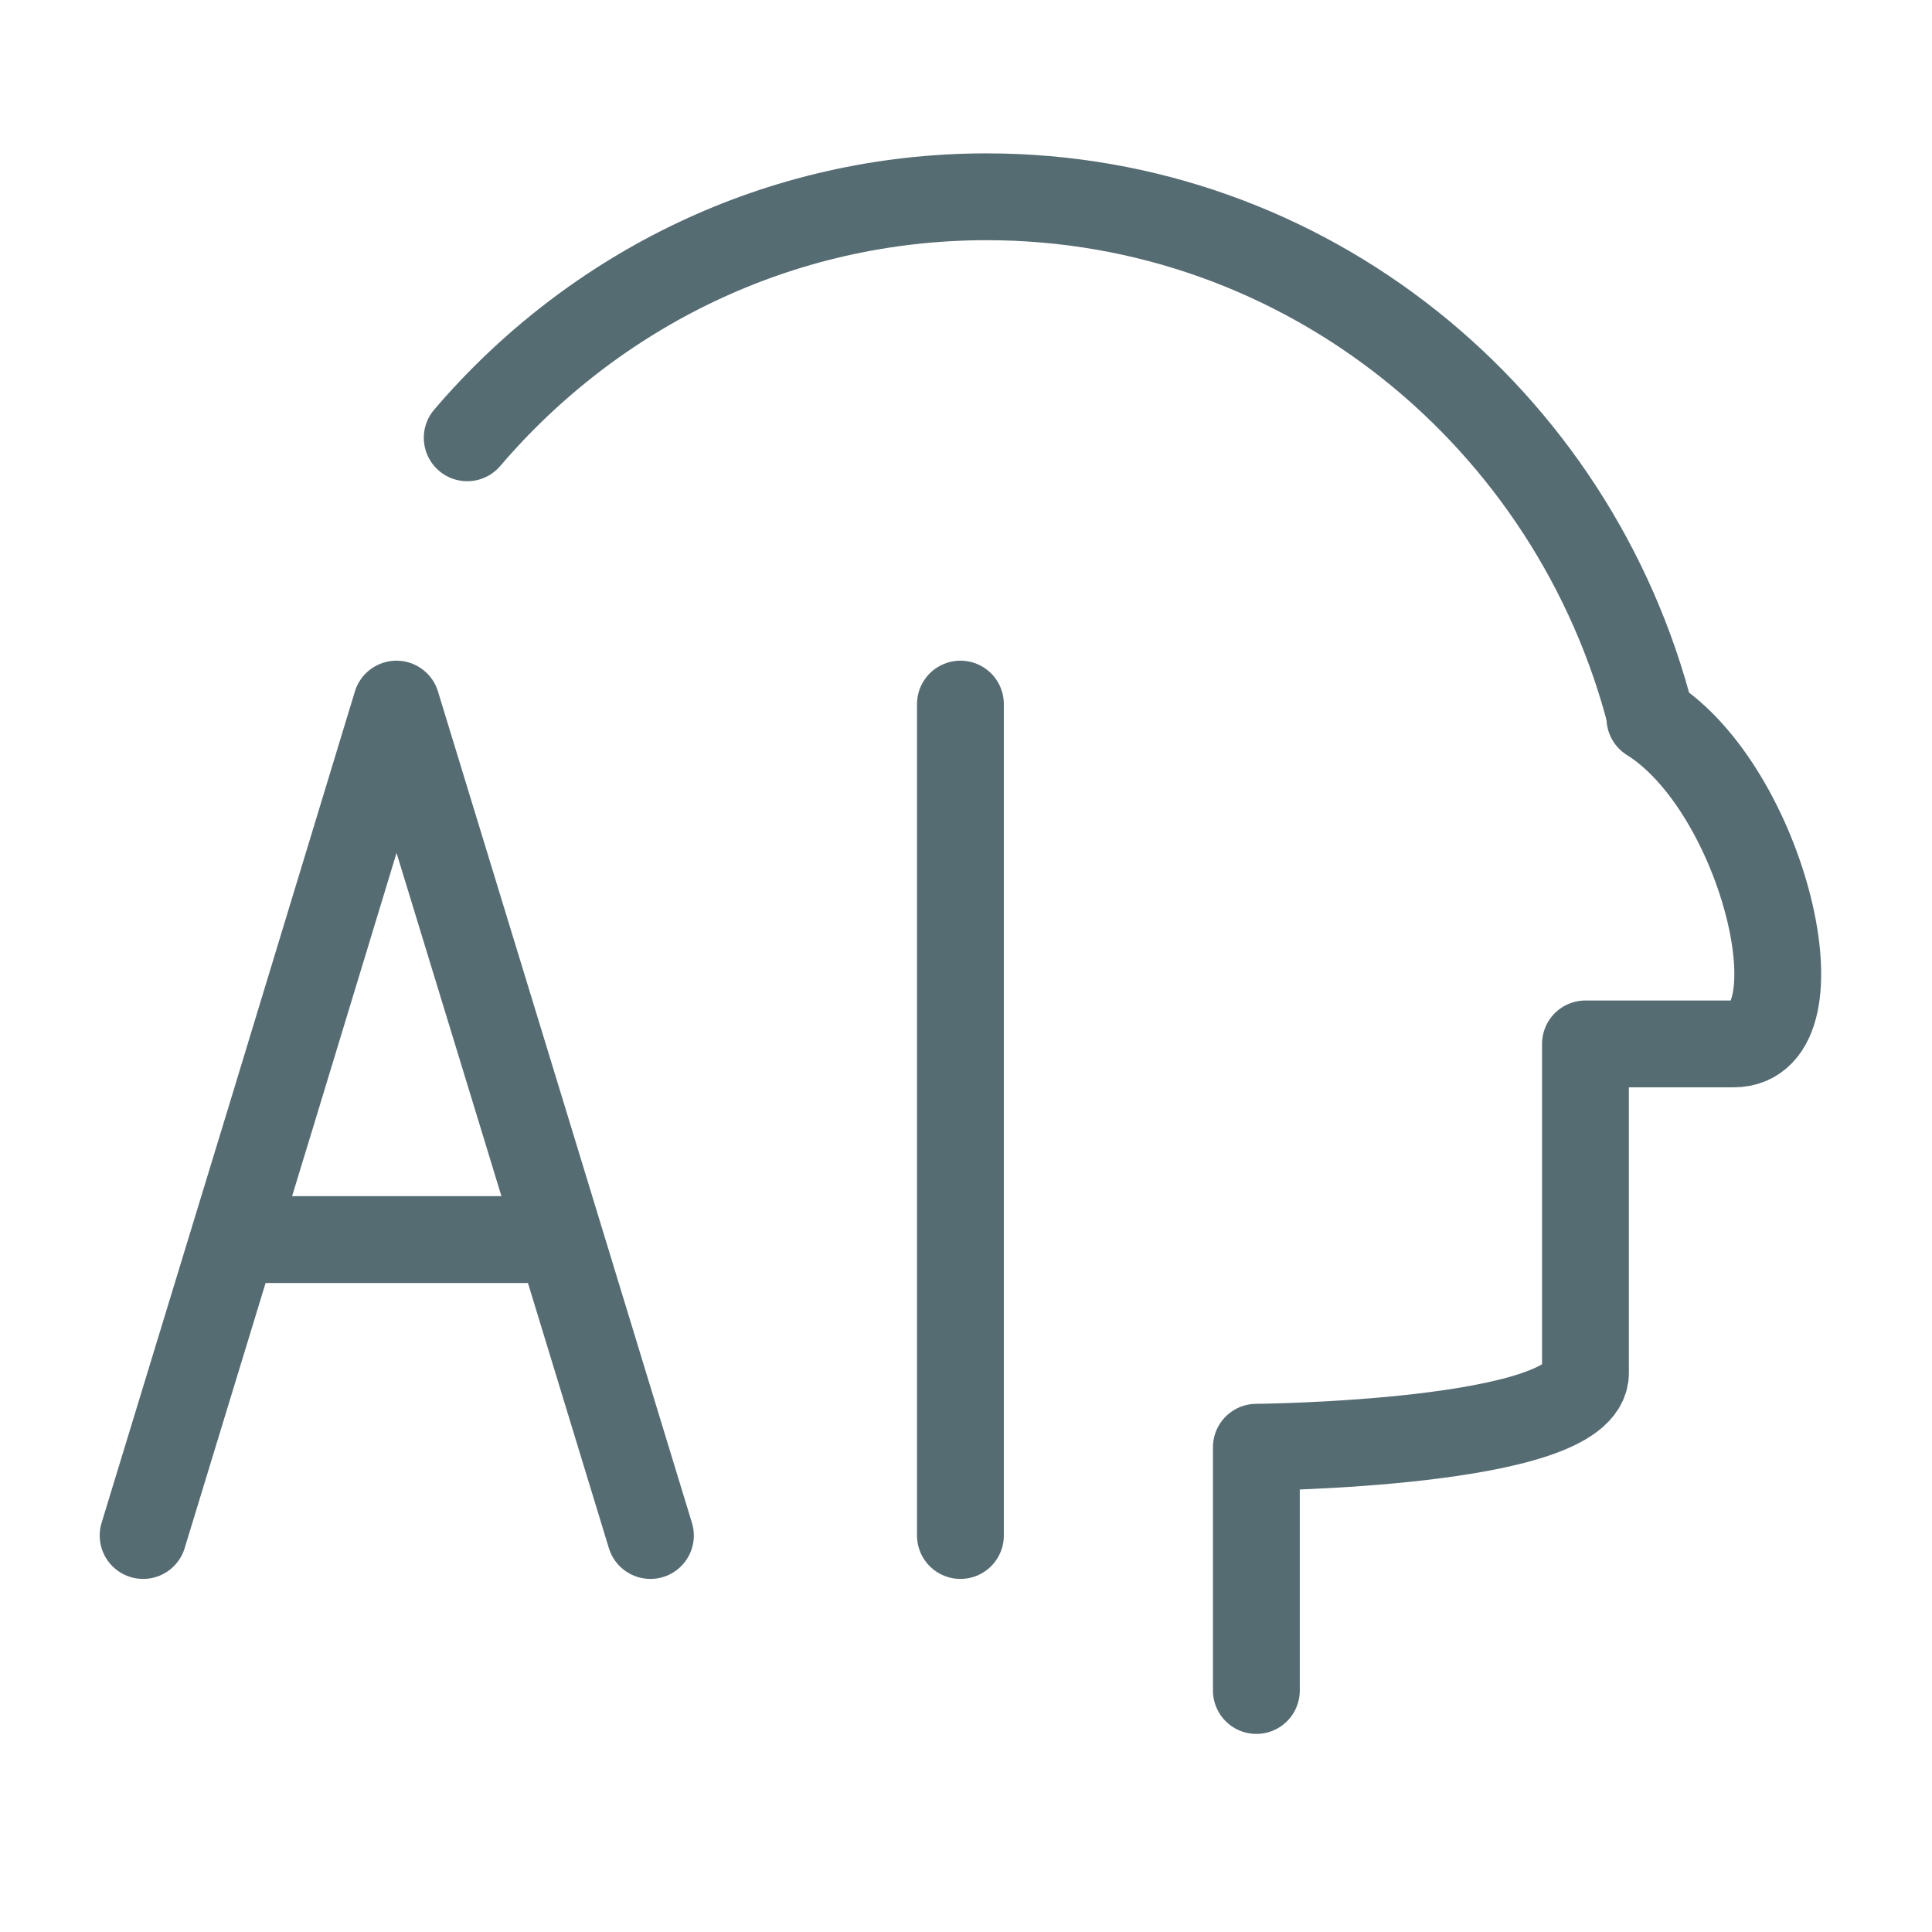
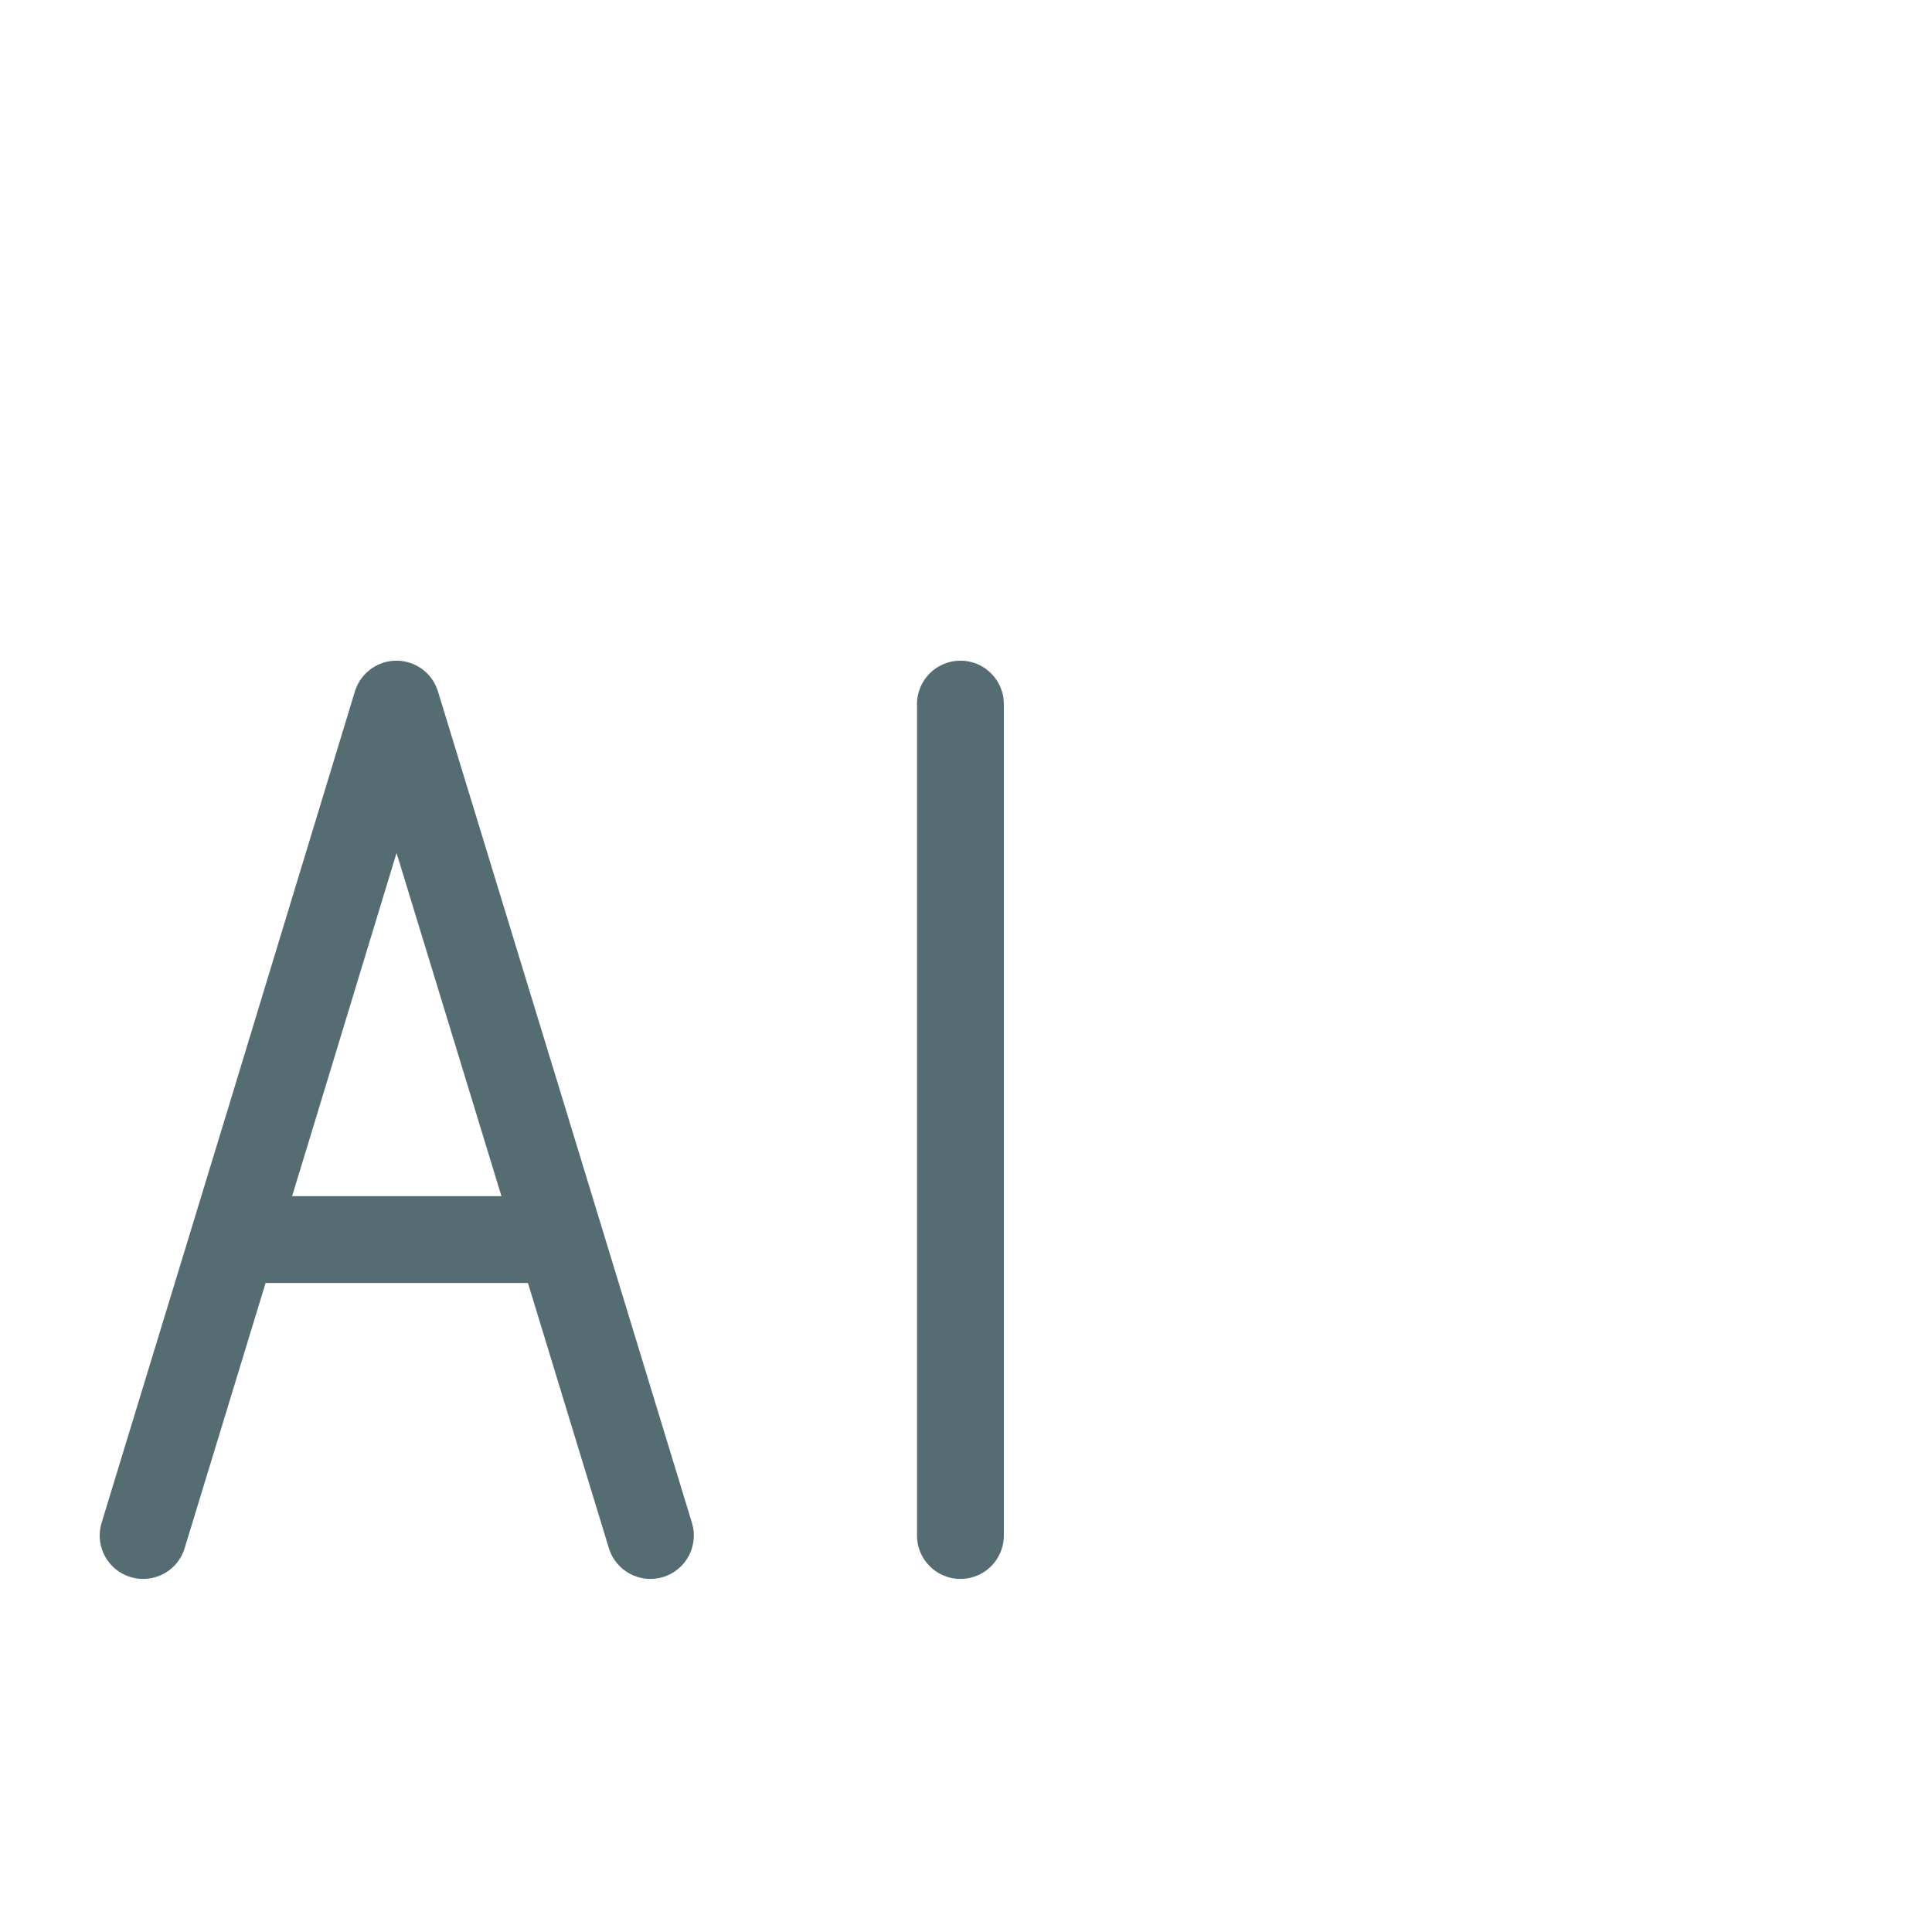
<svg xmlns="http://www.w3.org/2000/svg" width="89" height="89" viewBox="0 0 89 89" fill="none">
-   <path d="M57.876 77.875V66.669C57.876 66.669 73.036 66.541 73.036 63.253C73.036 59.965 73.036 48.089 73.036 48.089C73.036 48.089 75.686 48.089 79.867 48.089C84.048 48.089 81.271 36.372 76.005 33.084" stroke="#566C73" stroke-width="4" stroke-miterlimit="10" stroke-linecap="round" stroke-linejoin="round" />
-   <path d="M76.052 33.084C72.542 19.262 60.162 9.065 45.453 9.065C35.881 9.065 27.33 13.37 21.523 20.168" stroke="#566C73" stroke-width="4" stroke-miterlimit="10" stroke-linecap="round" />
  <path d="M6.593 70.735L12.443 51.569L18.262 32.435L24.112 51.569L29.962 70.735" stroke="#566C73" stroke-width="4" stroke-miterlimit="10" stroke-linecap="round" stroke-linejoin="round" />
  <path d="M11.137 57.102H24.769" stroke="#566C73" stroke-width="4" stroke-miterlimit="10" stroke-linecap="round" stroke-linejoin="round" />
  <path d="M44.243 32.435V70.735" stroke="#566C73" stroke-width="4" stroke-miterlimit="10" stroke-linecap="round" />
</svg>